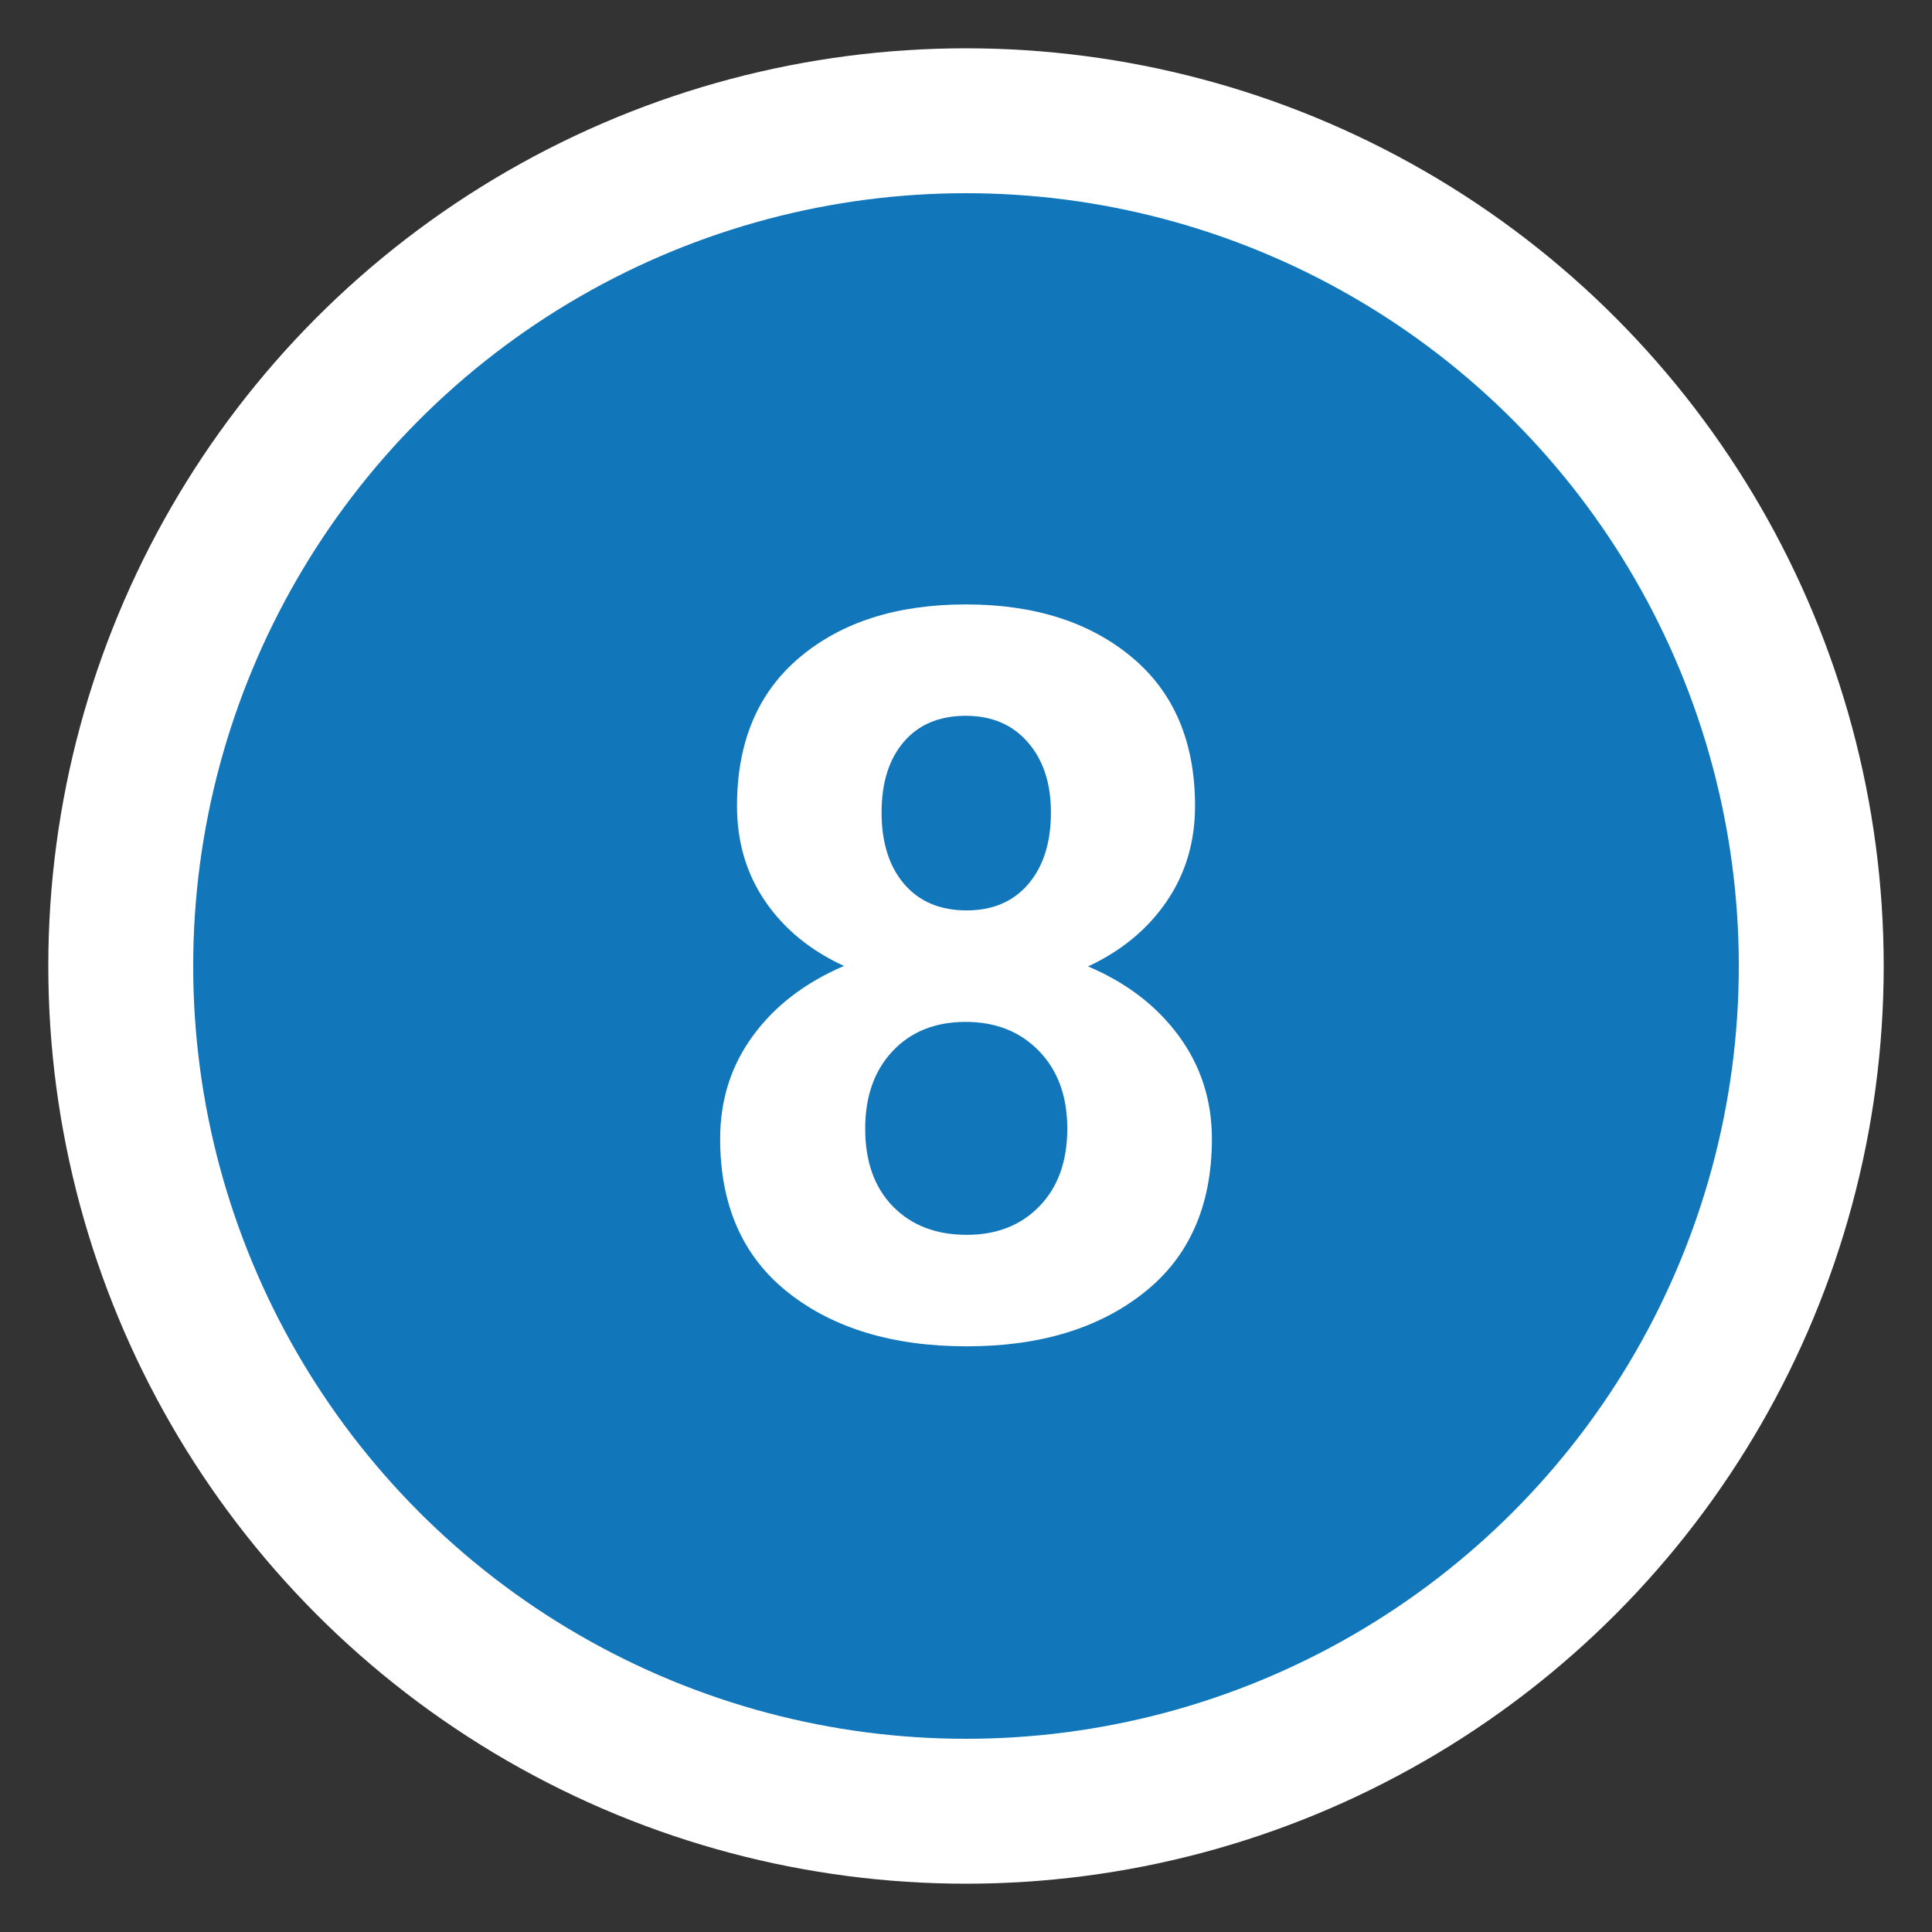
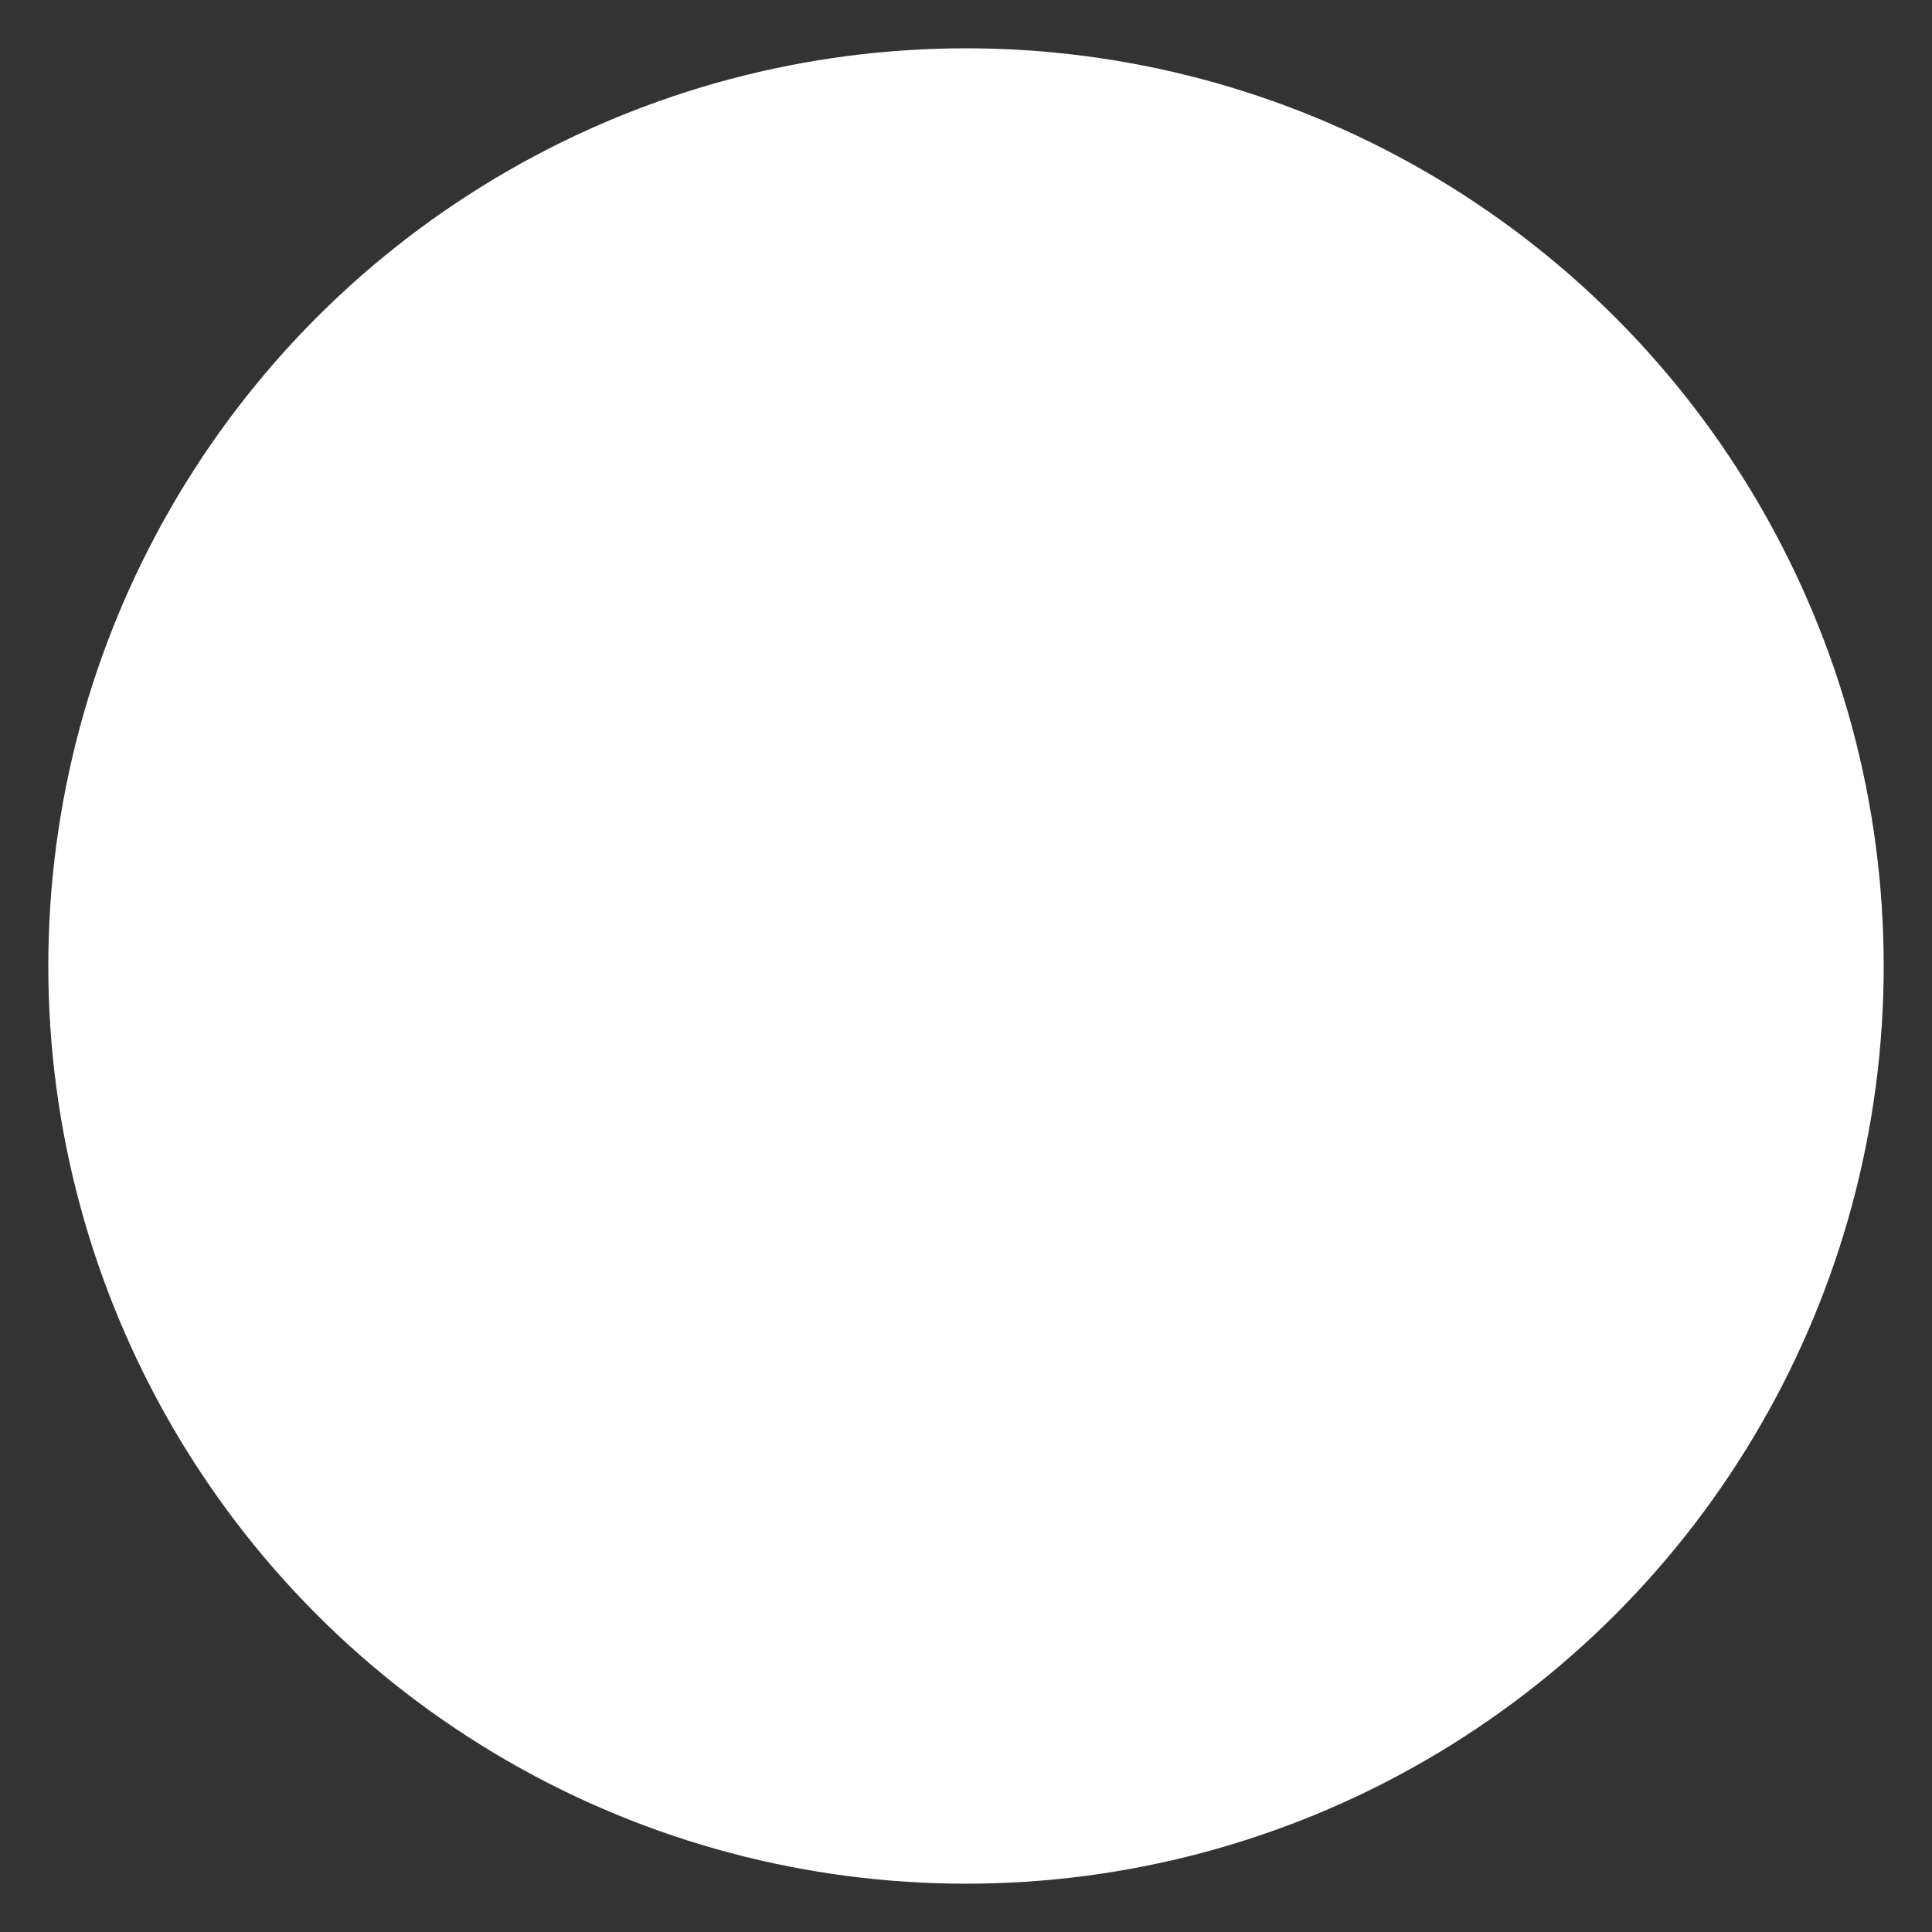
<svg xmlns="http://www.w3.org/2000/svg" version="1.1" id="Ebene_1" x="0px" y="0px" width="40px" height="40px" viewBox="0 0 40 40" enable-background="new 0 0 40 40" xml:space="preserve">
  <rect x="0" y="0" width="40" height="40" fill="#333333" stroke="none" />
  <circle fill="#FFFFFF" cx="20" cy="20" r="19" />
-   <circle fill="#1177BA" cx="20" cy="20" r="16" />
  <rect y="11.656" fill="none" width="40" height="18.671" />
  <g enable-background="new    ">
-     <path fill="#FFFFFF" d="M24.742,16.687c0,0.745-0.197,1.405-0.59,1.979s-0.935,1.021-1.625,1.343   c0.793,0.335,1.418,0.813,1.877,1.436c0.457,0.622,0.687,1.333,0.687,2.133c0,1.381-0.468,2.442-1.405,3.184   c-0.936,0.742-2.16,1.112-3.67,1.112c-1.524,0-2.757-0.37-3.697-1.112c-0.939-0.741-1.409-1.803-1.409-3.184   c0-0.807,0.227-1.52,0.682-2.138c0.454-0.619,1.082-1.099,1.882-1.441c-0.697-0.32-1.241-0.767-1.631-1.338   c-0.39-0.57-0.584-1.229-0.584-1.974c0-1.326,0.434-2.354,1.302-3.081c0.868-0.729,2.014-1.092,3.436-1.092   c1.415,0,2.56,0.363,3.435,1.092C24.305,14.333,24.742,15.36,24.742,16.687z M22.097,23.367c0-0.669-0.194-1.204-0.585-1.606   c-0.389-0.402-0.895-0.604-1.517-0.604c-0.629,0-1.134,0.201-1.513,0.604c-0.38,0.402-0.569,0.938-0.569,1.606   c0,0.682,0.191,1.219,0.574,1.611c0.383,0.392,0.893,0.588,1.528,0.588c0.621,0,1.124-0.197,1.507-0.594   C21.905,24.577,22.097,24.042,22.097,23.367z M21.758,16.82c0-0.602-0.158-1.086-0.477-1.451c-0.317-0.366-0.746-0.549-1.286-0.549   c-0.547,0-0.975,0.18-1.282,0.538c-0.308,0.359-0.461,0.847-0.461,1.462c0,0.622,0.155,1.115,0.466,1.481   c0.312,0.365,0.744,0.548,1.298,0.548c0.539,0,0.965-0.183,1.276-0.548C21.603,17.936,21.758,17.442,21.758,16.82z" />
-   </g>
+     </g>
</svg>